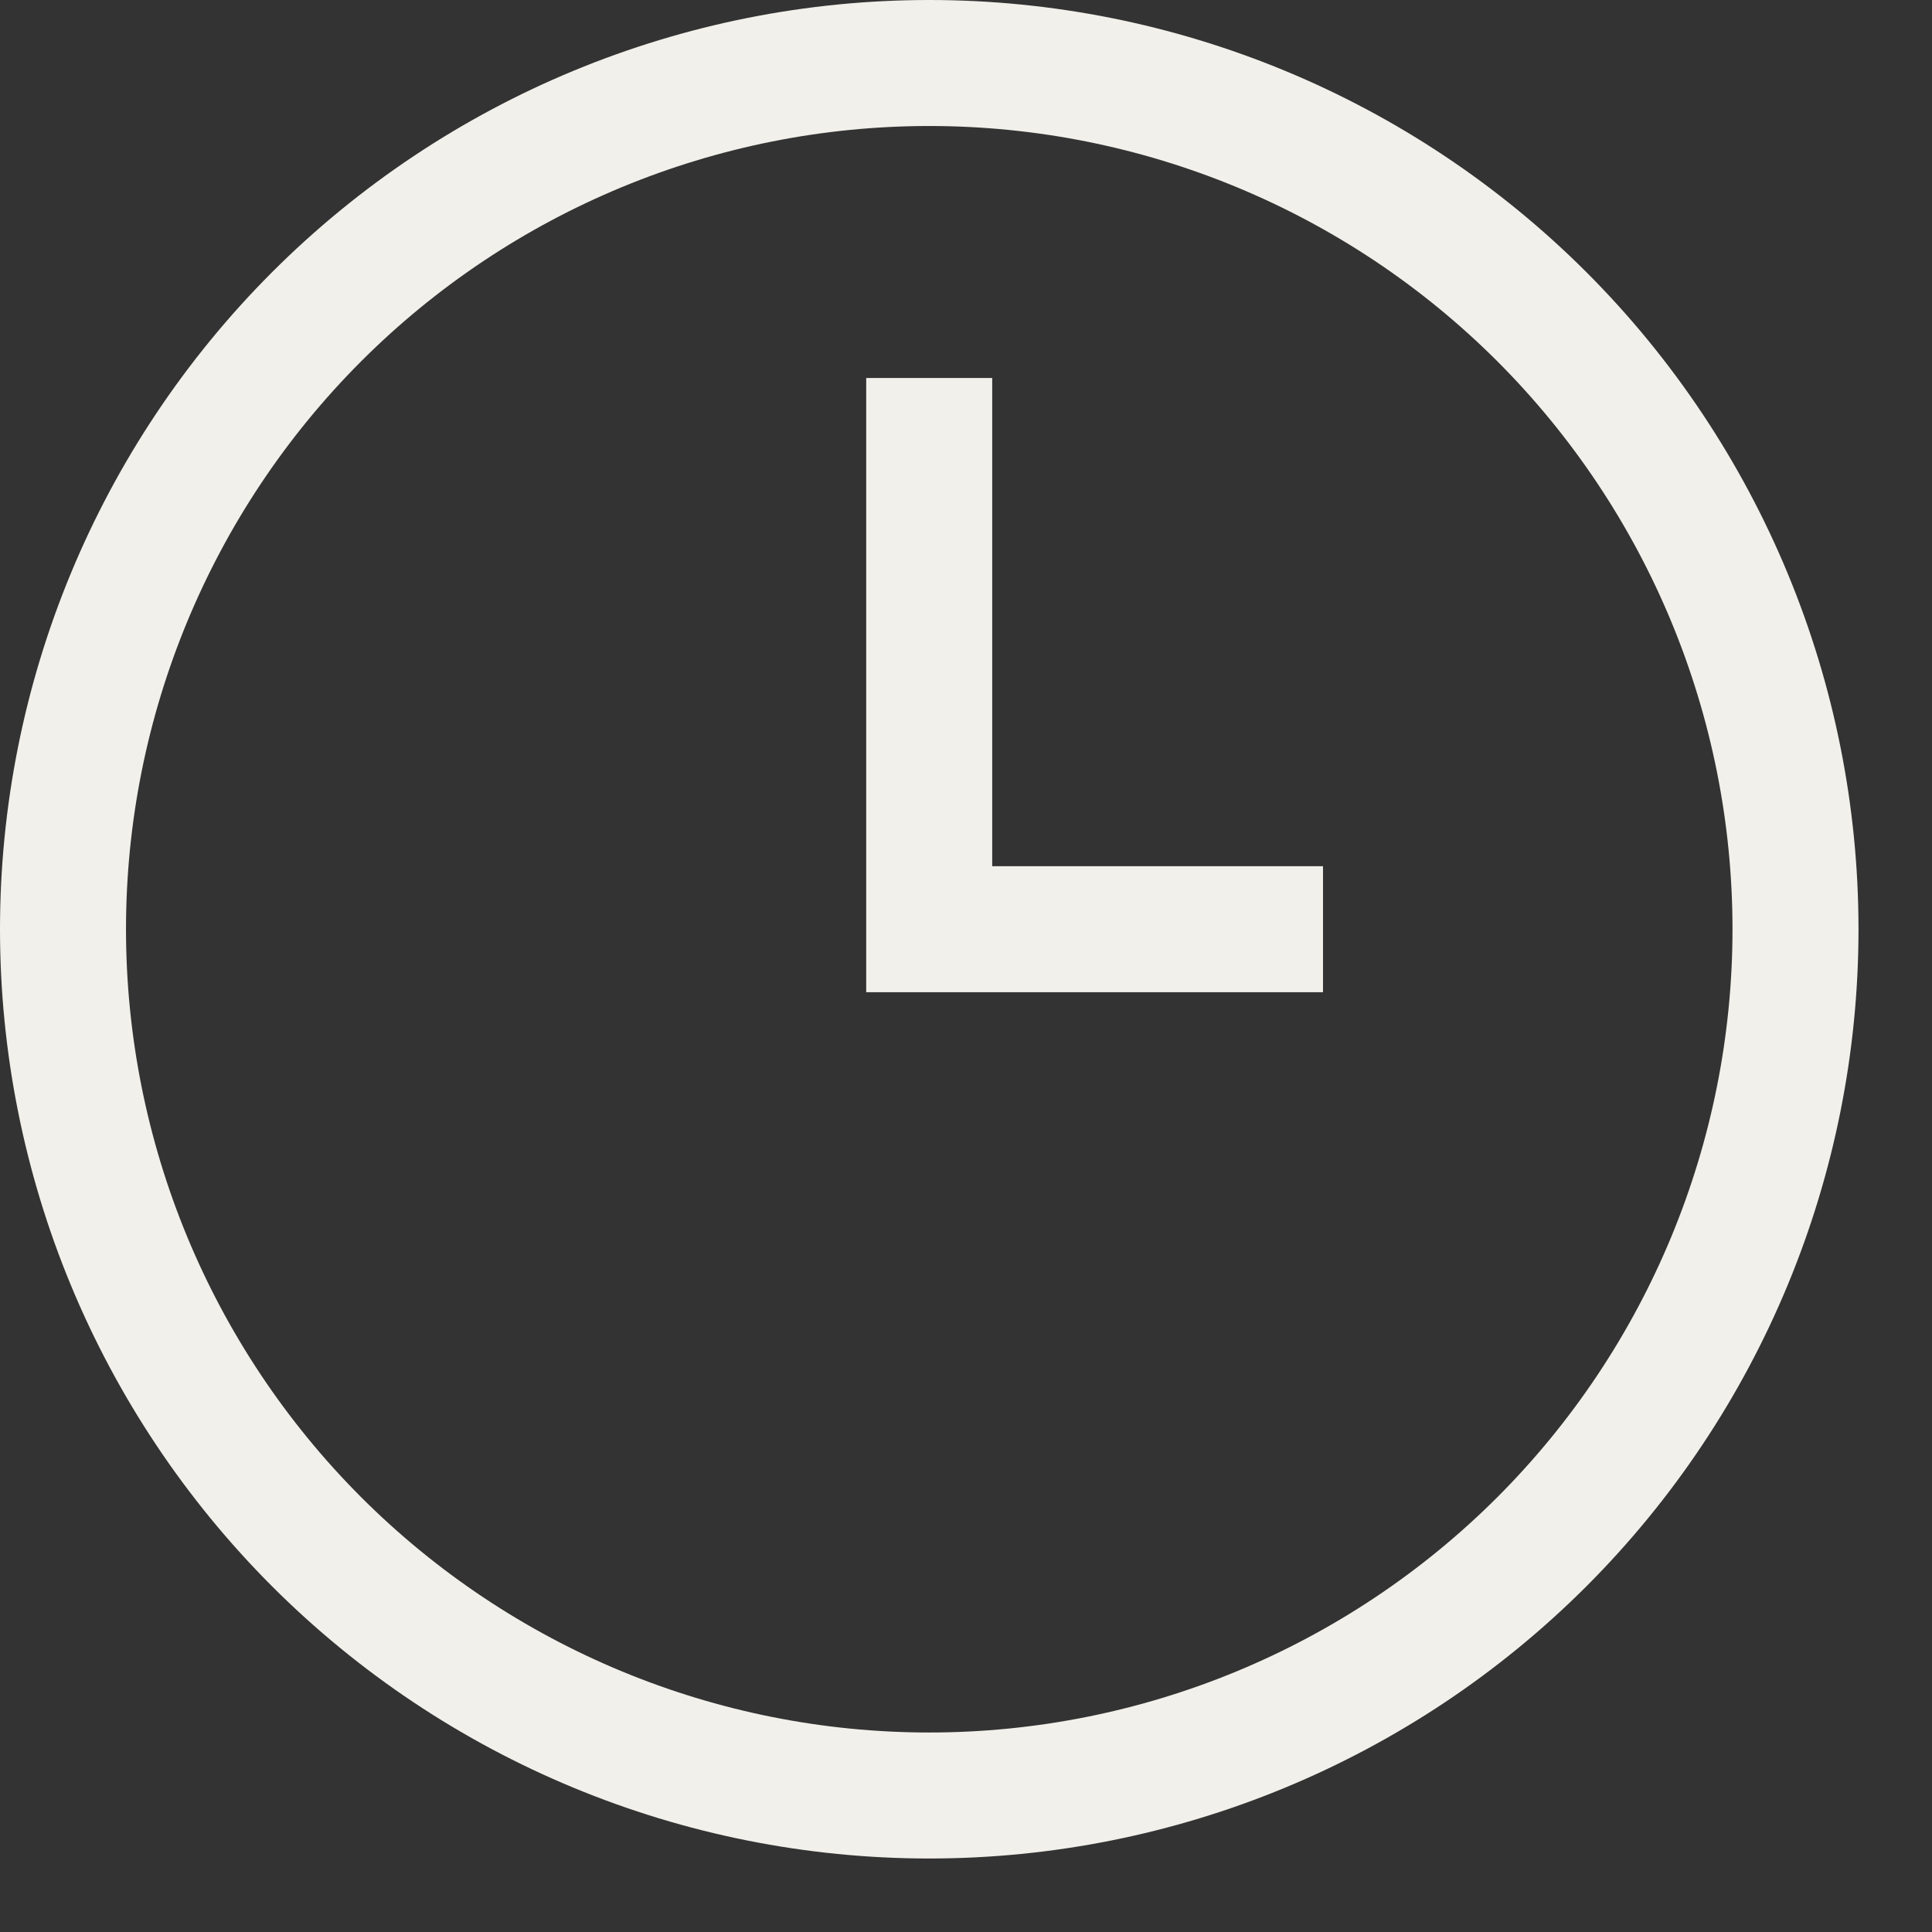
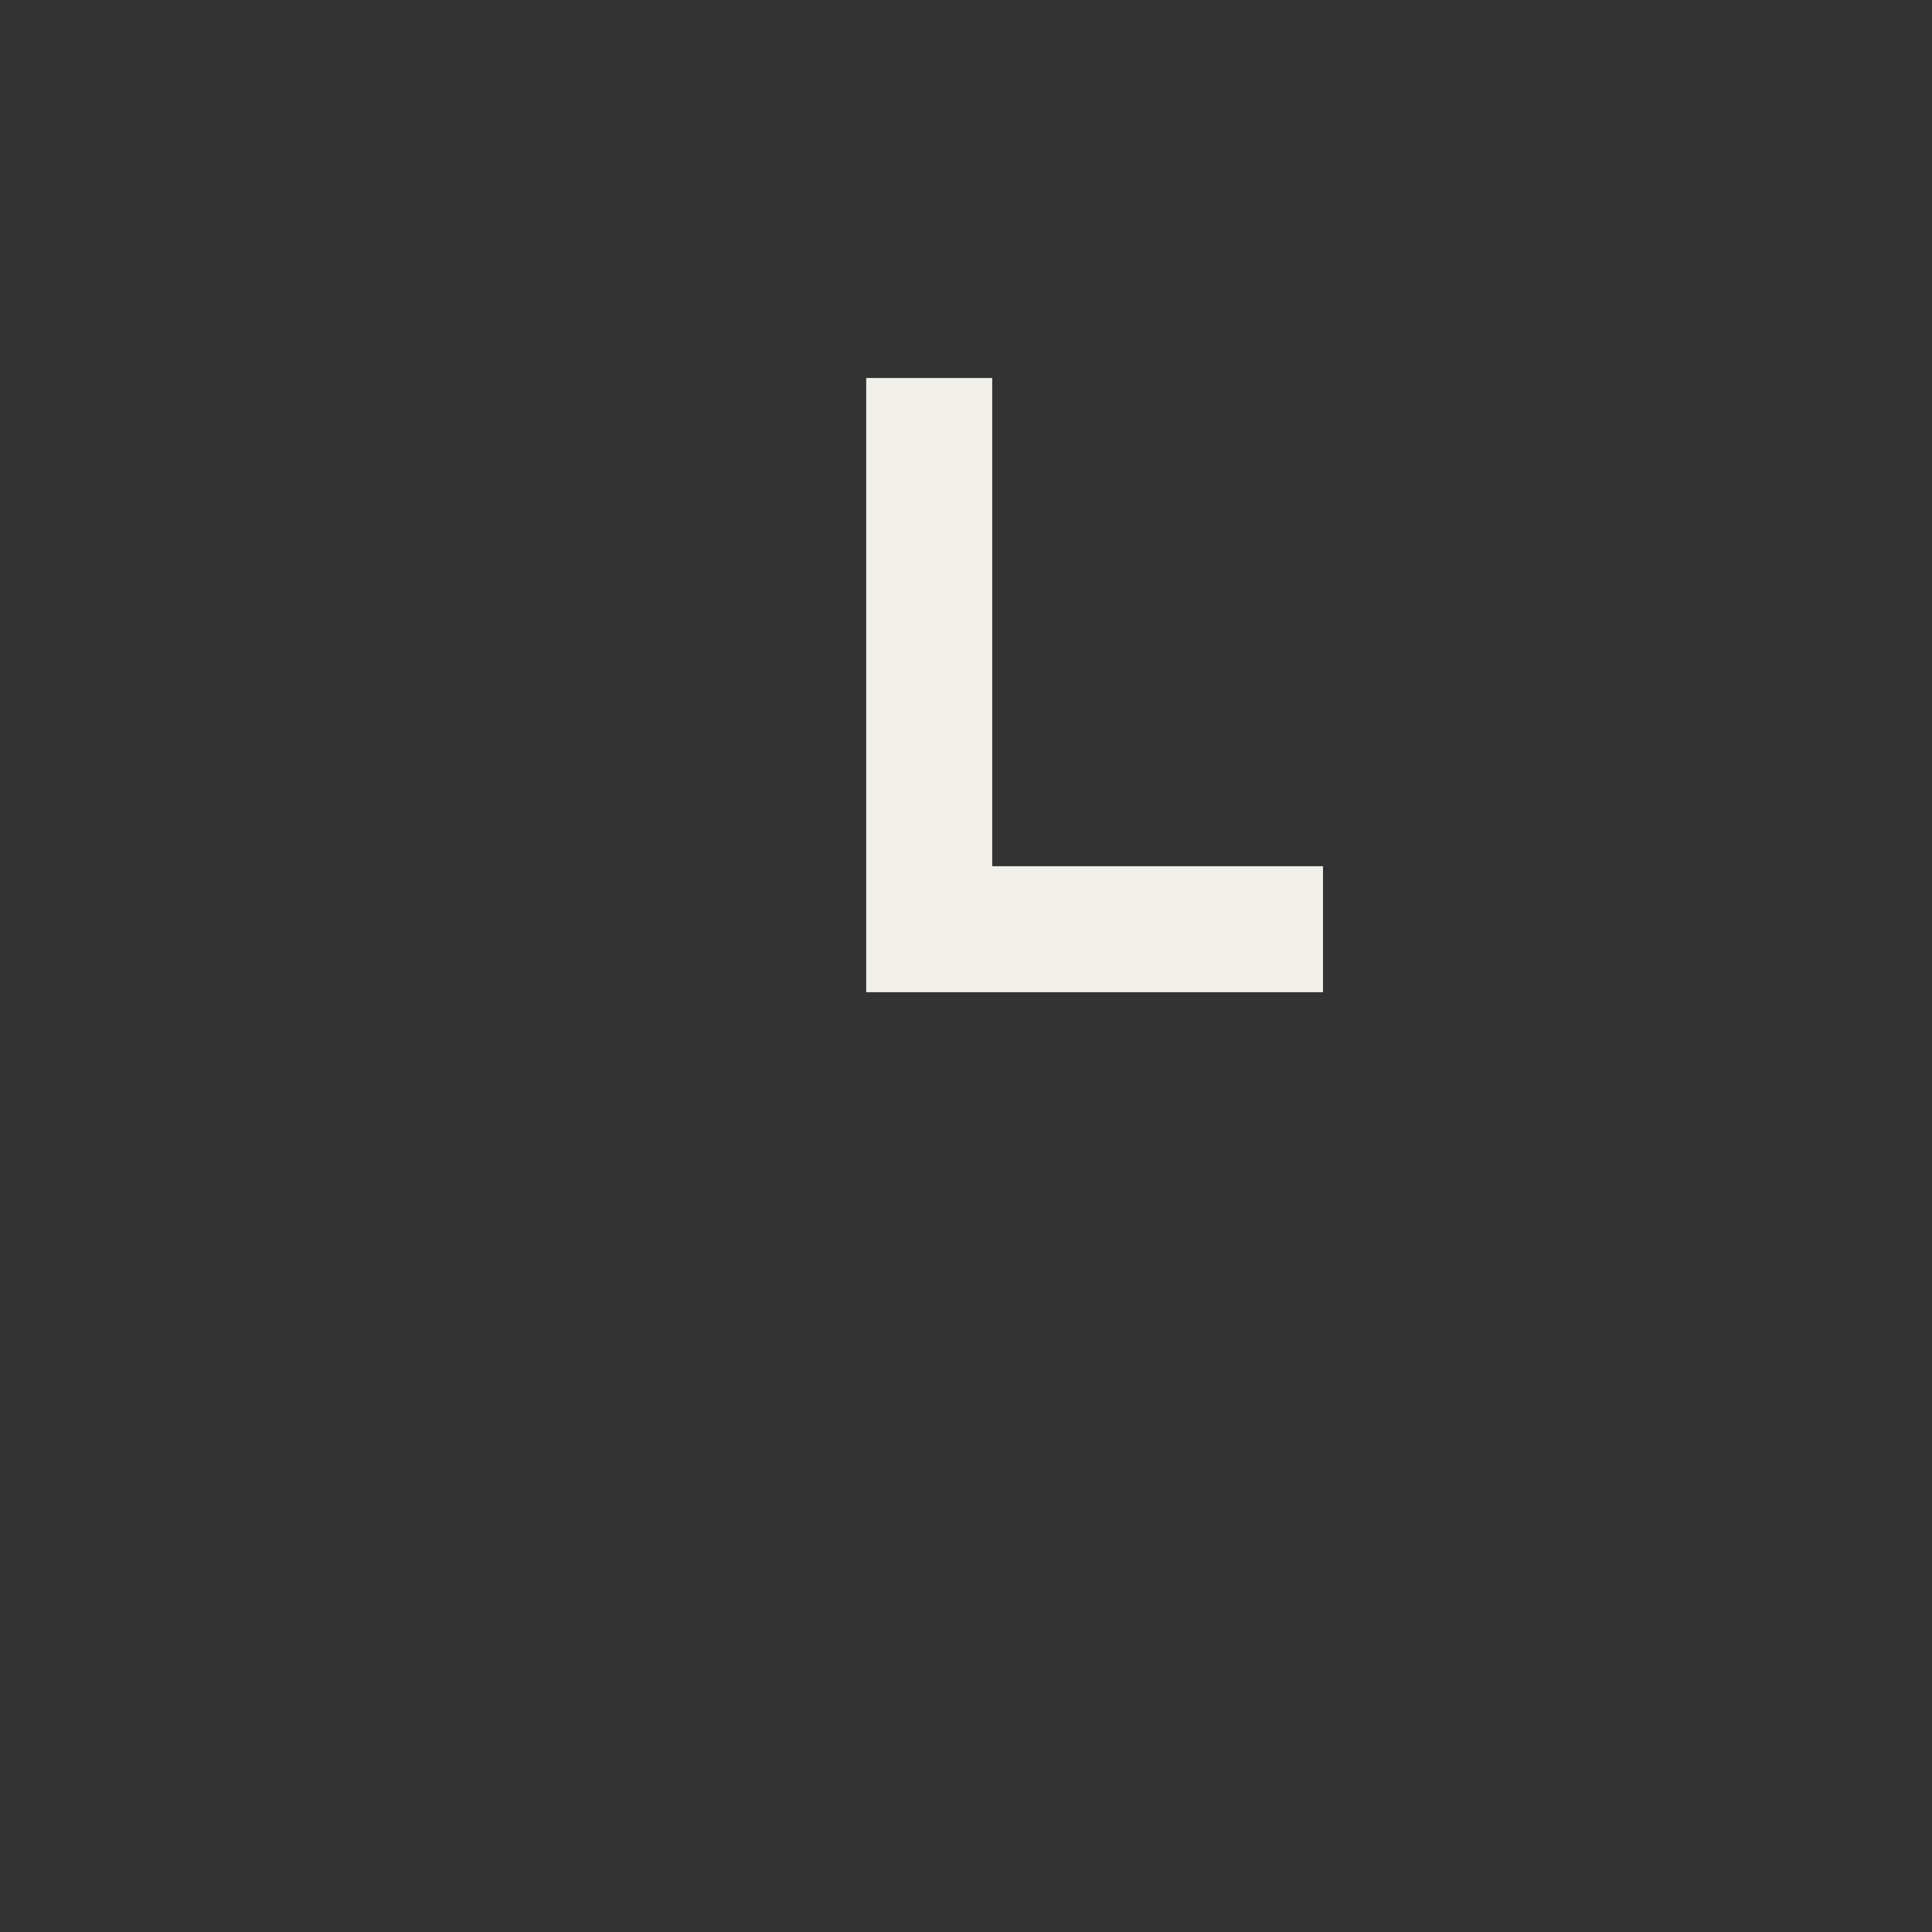
<svg xmlns="http://www.w3.org/2000/svg" fill="none" viewBox="0 0 23 23" height="23" width="23">
  <rect x="0" y="0" width="23" height="23" fill="#333333" stroke="none" />
  <path stroke-width="1.5" stroke="#F1F0EA" d="M11.062 4.5V11.062H15.75" />
-   <path stroke-width="1.5" stroke="#F1F0EA" d="M0.75 11.062C0.75 13.798 1.837 16.421 3.77 18.355C5.704 20.288 8.327 21.375 11.062 21.375C13.798 21.375 16.421 20.288 18.355 18.355C20.288 16.421 21.375 13.798 21.375 11.062C21.375 8.327 20.288 5.704 18.355 3.77C16.421 1.837 13.798 0.75 11.062 0.75C8.327 0.75 5.704 1.837 3.77 3.77C1.837 5.704 0.75 8.327 0.75 11.062Z" />
</svg>